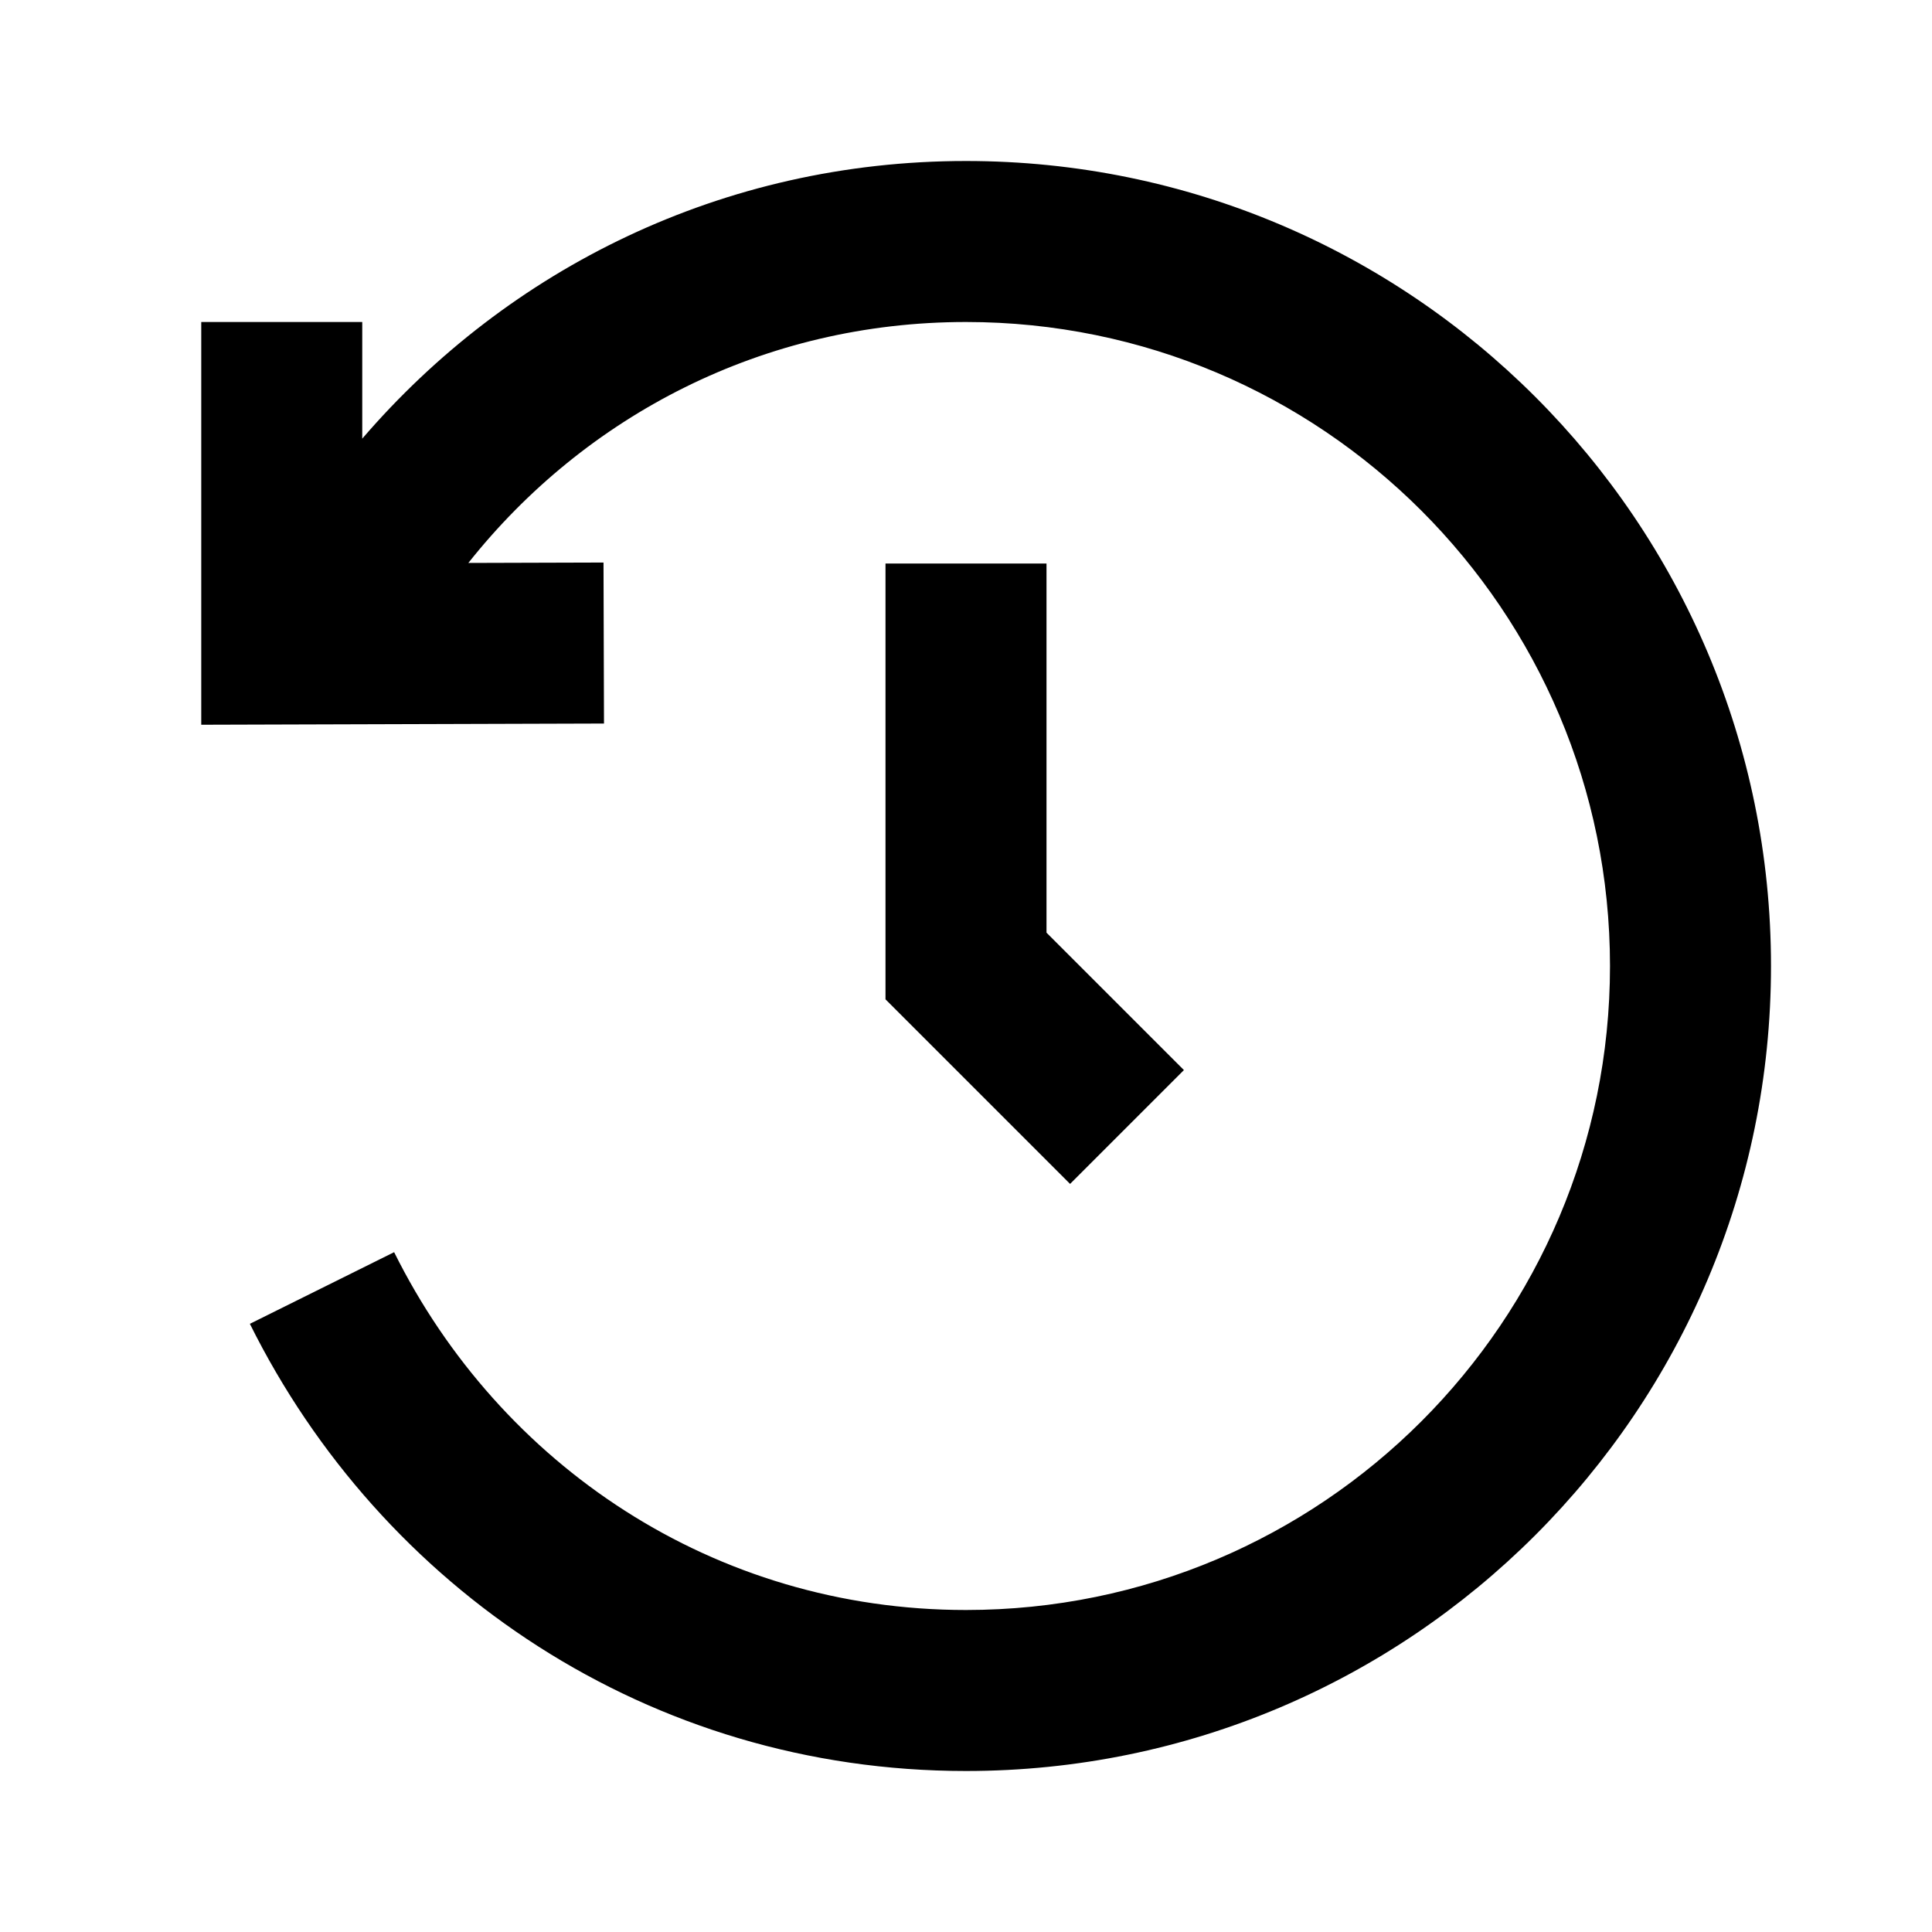
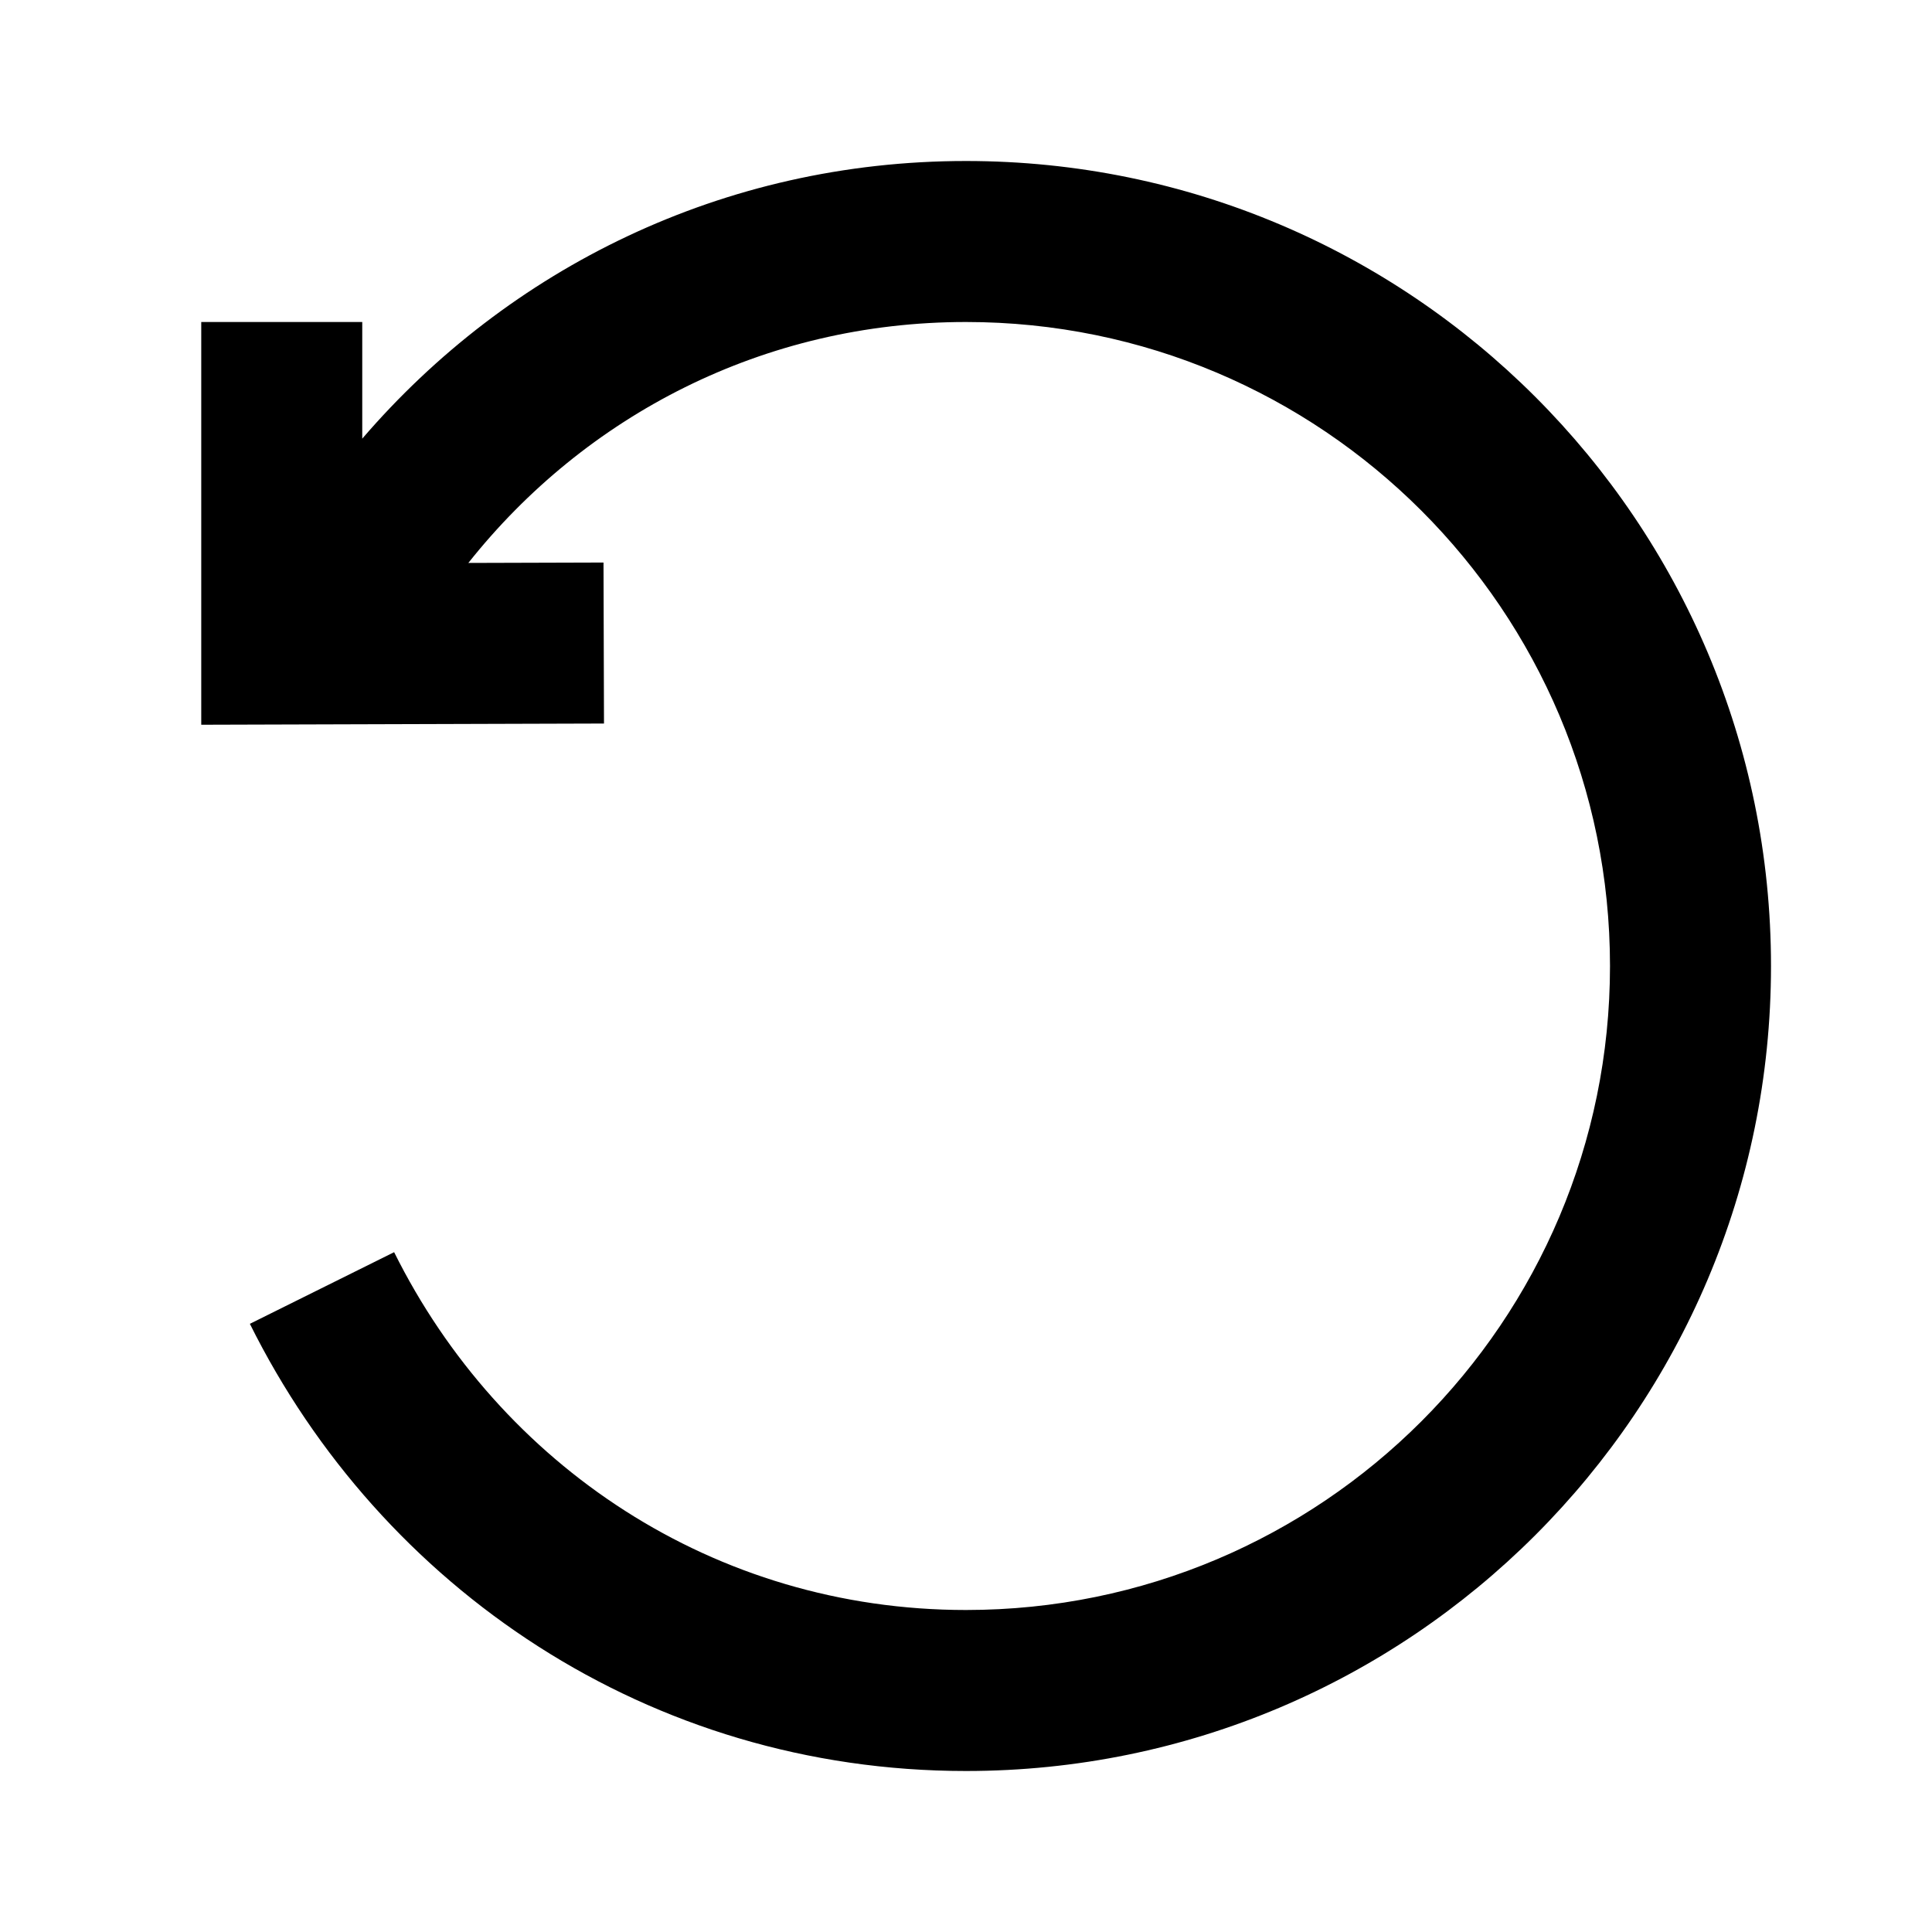
<svg xmlns="http://www.w3.org/2000/svg" width="24" height="24" viewBox="0 0 24 24" fill="none">
  <path d="M20 12C20 7.582 16.418 4 12 4C9.483 4 7.271 5.163 5.818 6.993L7.497 6.988L7.503 8.988L2.5 9.003L2.5 4H4.5L4.5 5.449C6.313 3.34 8.977 2 12 2C17.523 2 22 6.477 22 12C22 17.523 17.523 22 12 22C8.064 22 4.736 19.728 3.104 16.445L4.896 15.555C6.21 18.199 8.869 20 12 20C16.418 20 20 16.418 20 12Z" fill="black" />
-   <path fill-rule="evenodd" clip-rule="evenodd" d="M11 7H13V11.586L14.707 13.293L13.293 14.707L11 12.414V7Z" fill="black" />
</svg>